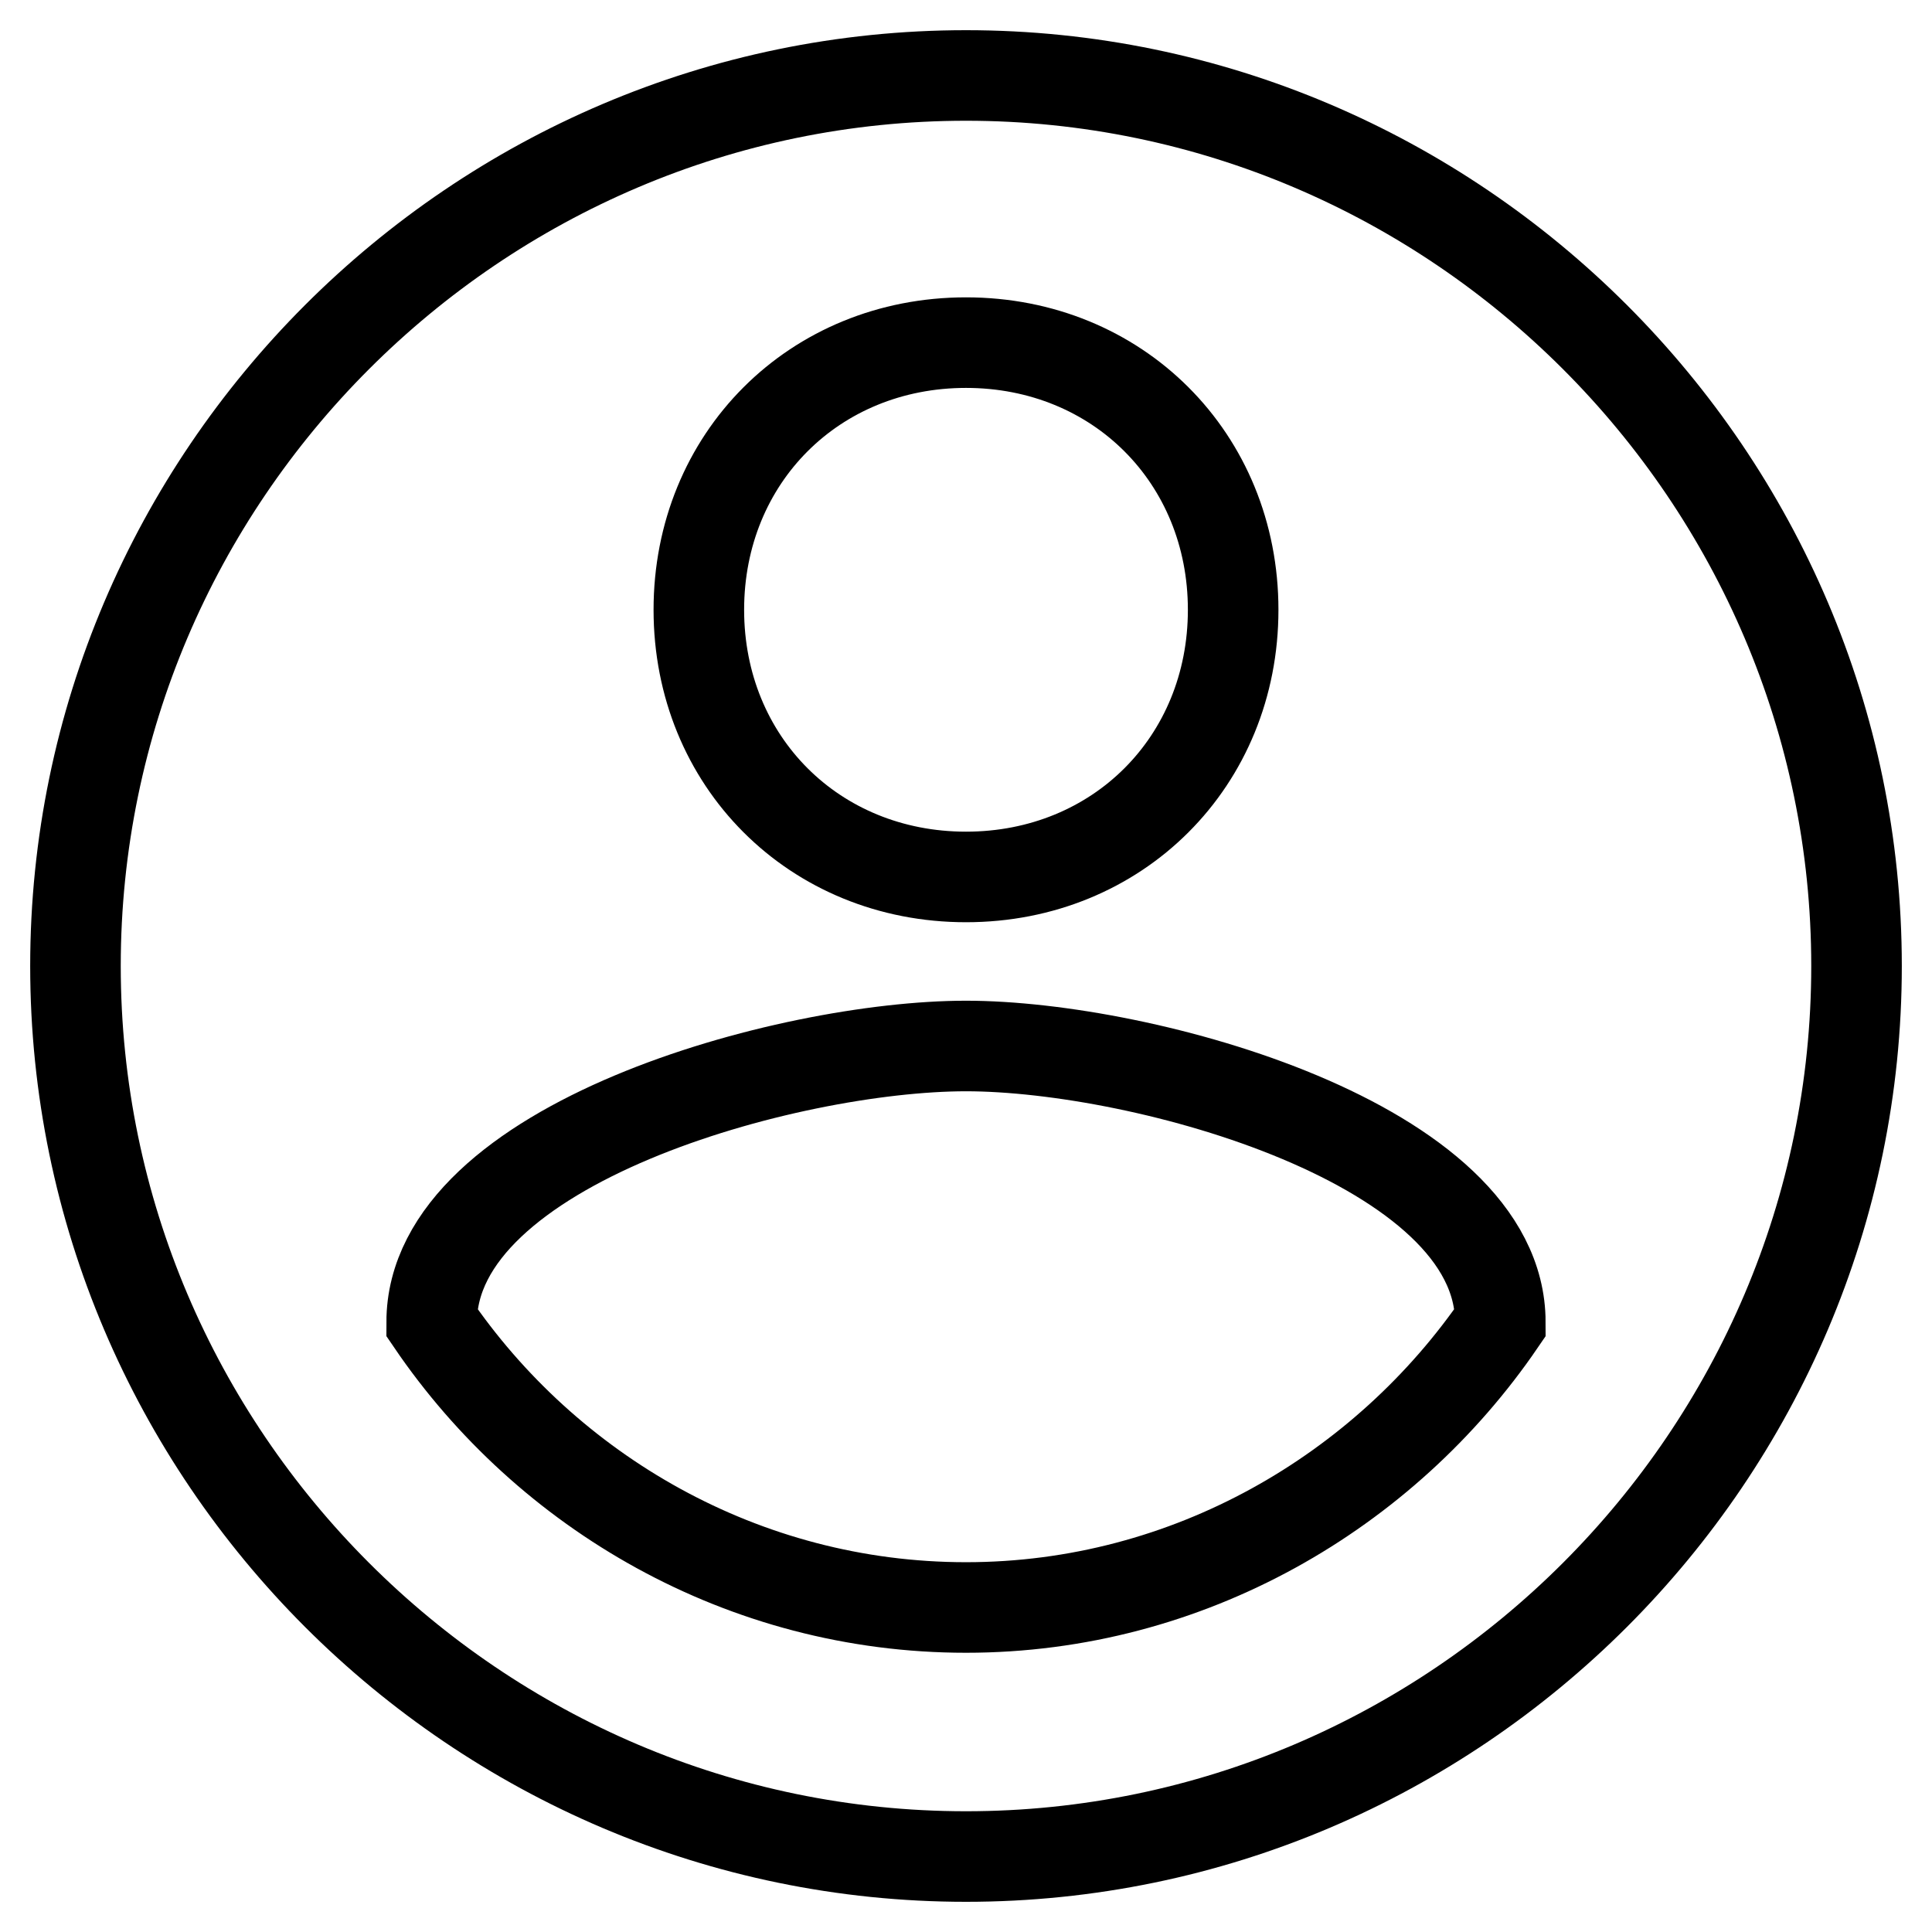
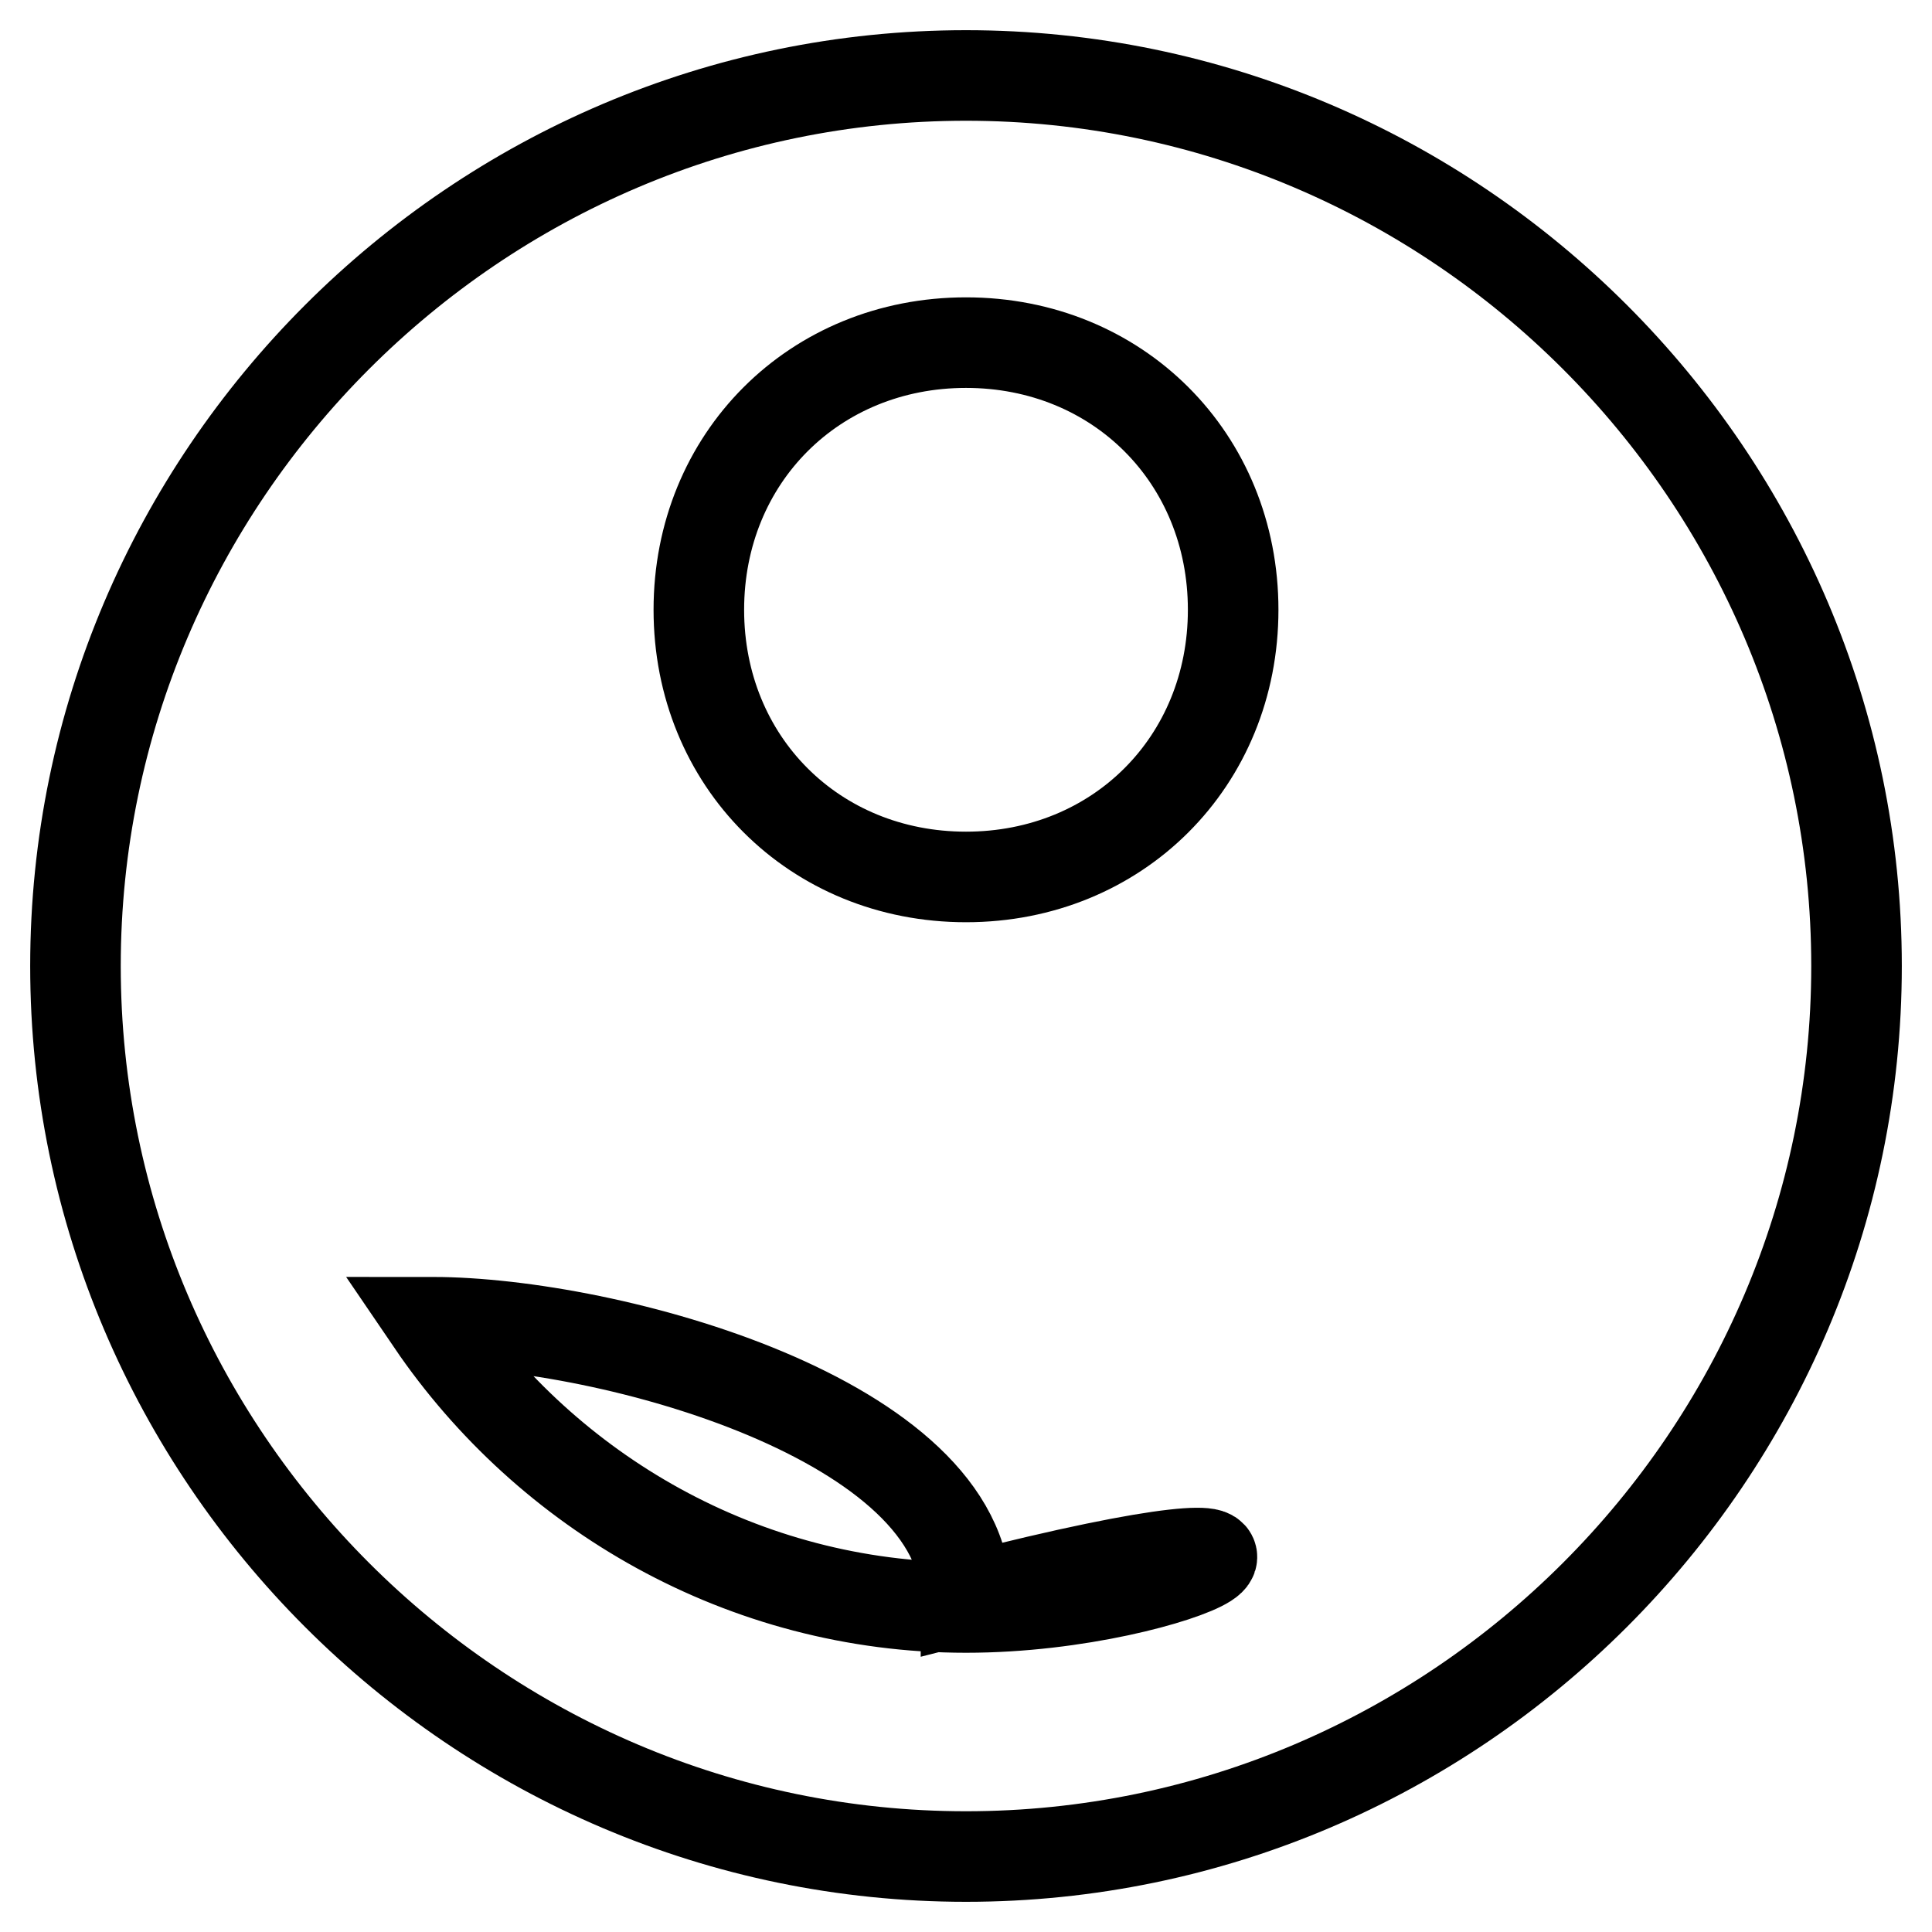
<svg xmlns="http://www.w3.org/2000/svg" version="1.1" x="0px" y="0px" viewBox="0 0 256 256" enable-background="new 0 0 256 256" xml:space="preserve">
  <g>
-     <path stroke-width="12" fill-opacity="0" stroke="#000000" d="M128,10C63.1,10,10,63.1,10,128c0,64.9,53.1,118,118,118c64.9,0,118-53.1,118-118C246,63.1,192.9,10,128,10 z M128,45.4c20.1,0,35.4,15.3,35.4,35.4c0,20.1-15.3,35.4-35.4,35.4c-20.1,0-35.4-15.3-35.4-35.4C92.6,60.7,107.9,45.4,128,45.4z  M128,213c-29.5,0-55.5-15.3-70.8-37.8c0-23.6,47.2-36.6,70.8-36.6c23.6,0,70.8,13,70.8,36.6C183.5,197.6,157.5,213,128,213z" />
+     <path stroke-width="12" fill-opacity="0" stroke="#000000" d="M128,10C63.1,10,10,63.1,10,128c0,64.9,53.1,118,118,118c64.9,0,118-53.1,118-118C246,63.1,192.9,10,128,10 z M128,45.4c20.1,0,35.4,15.3,35.4,35.4c0,20.1-15.3,35.4-35.4,35.4c-20.1,0-35.4-15.3-35.4-35.4C92.6,60.7,107.9,45.4,128,45.4z  M128,213c-29.5,0-55.5-15.3-70.8-37.8c23.6,0,70.8,13,70.8,36.6C183.5,197.6,157.5,213,128,213z" />
  </g>
</svg>